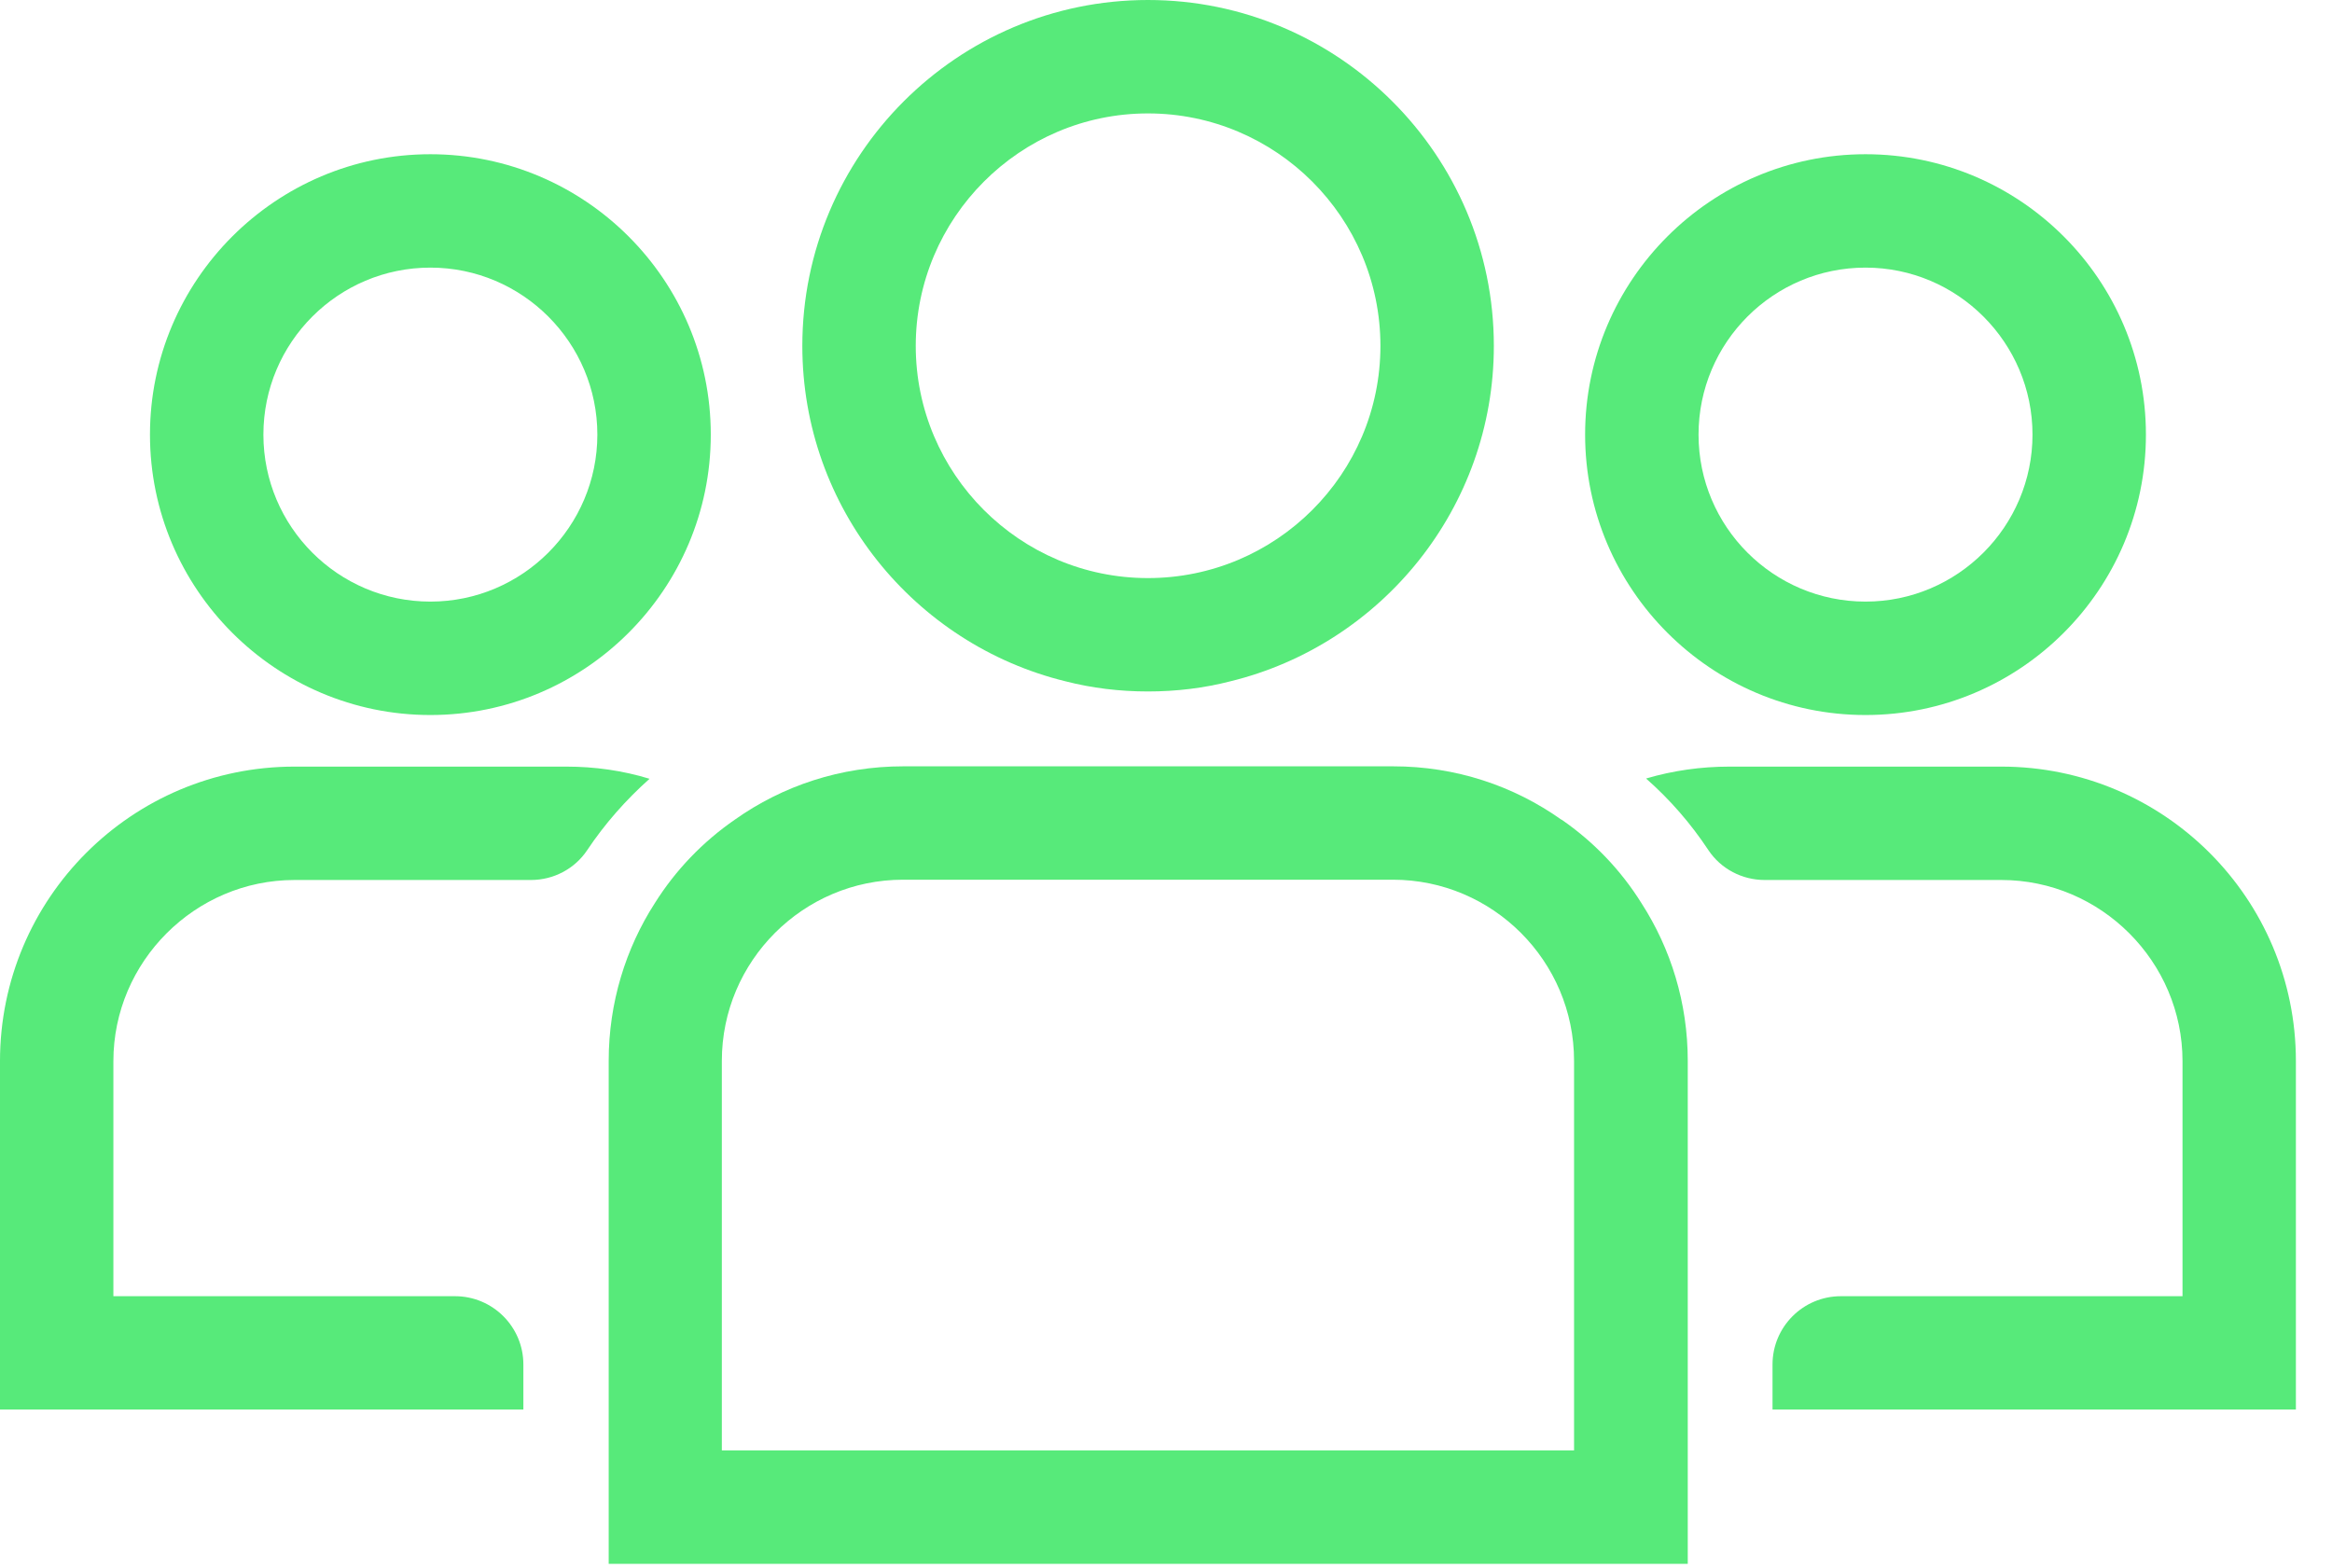
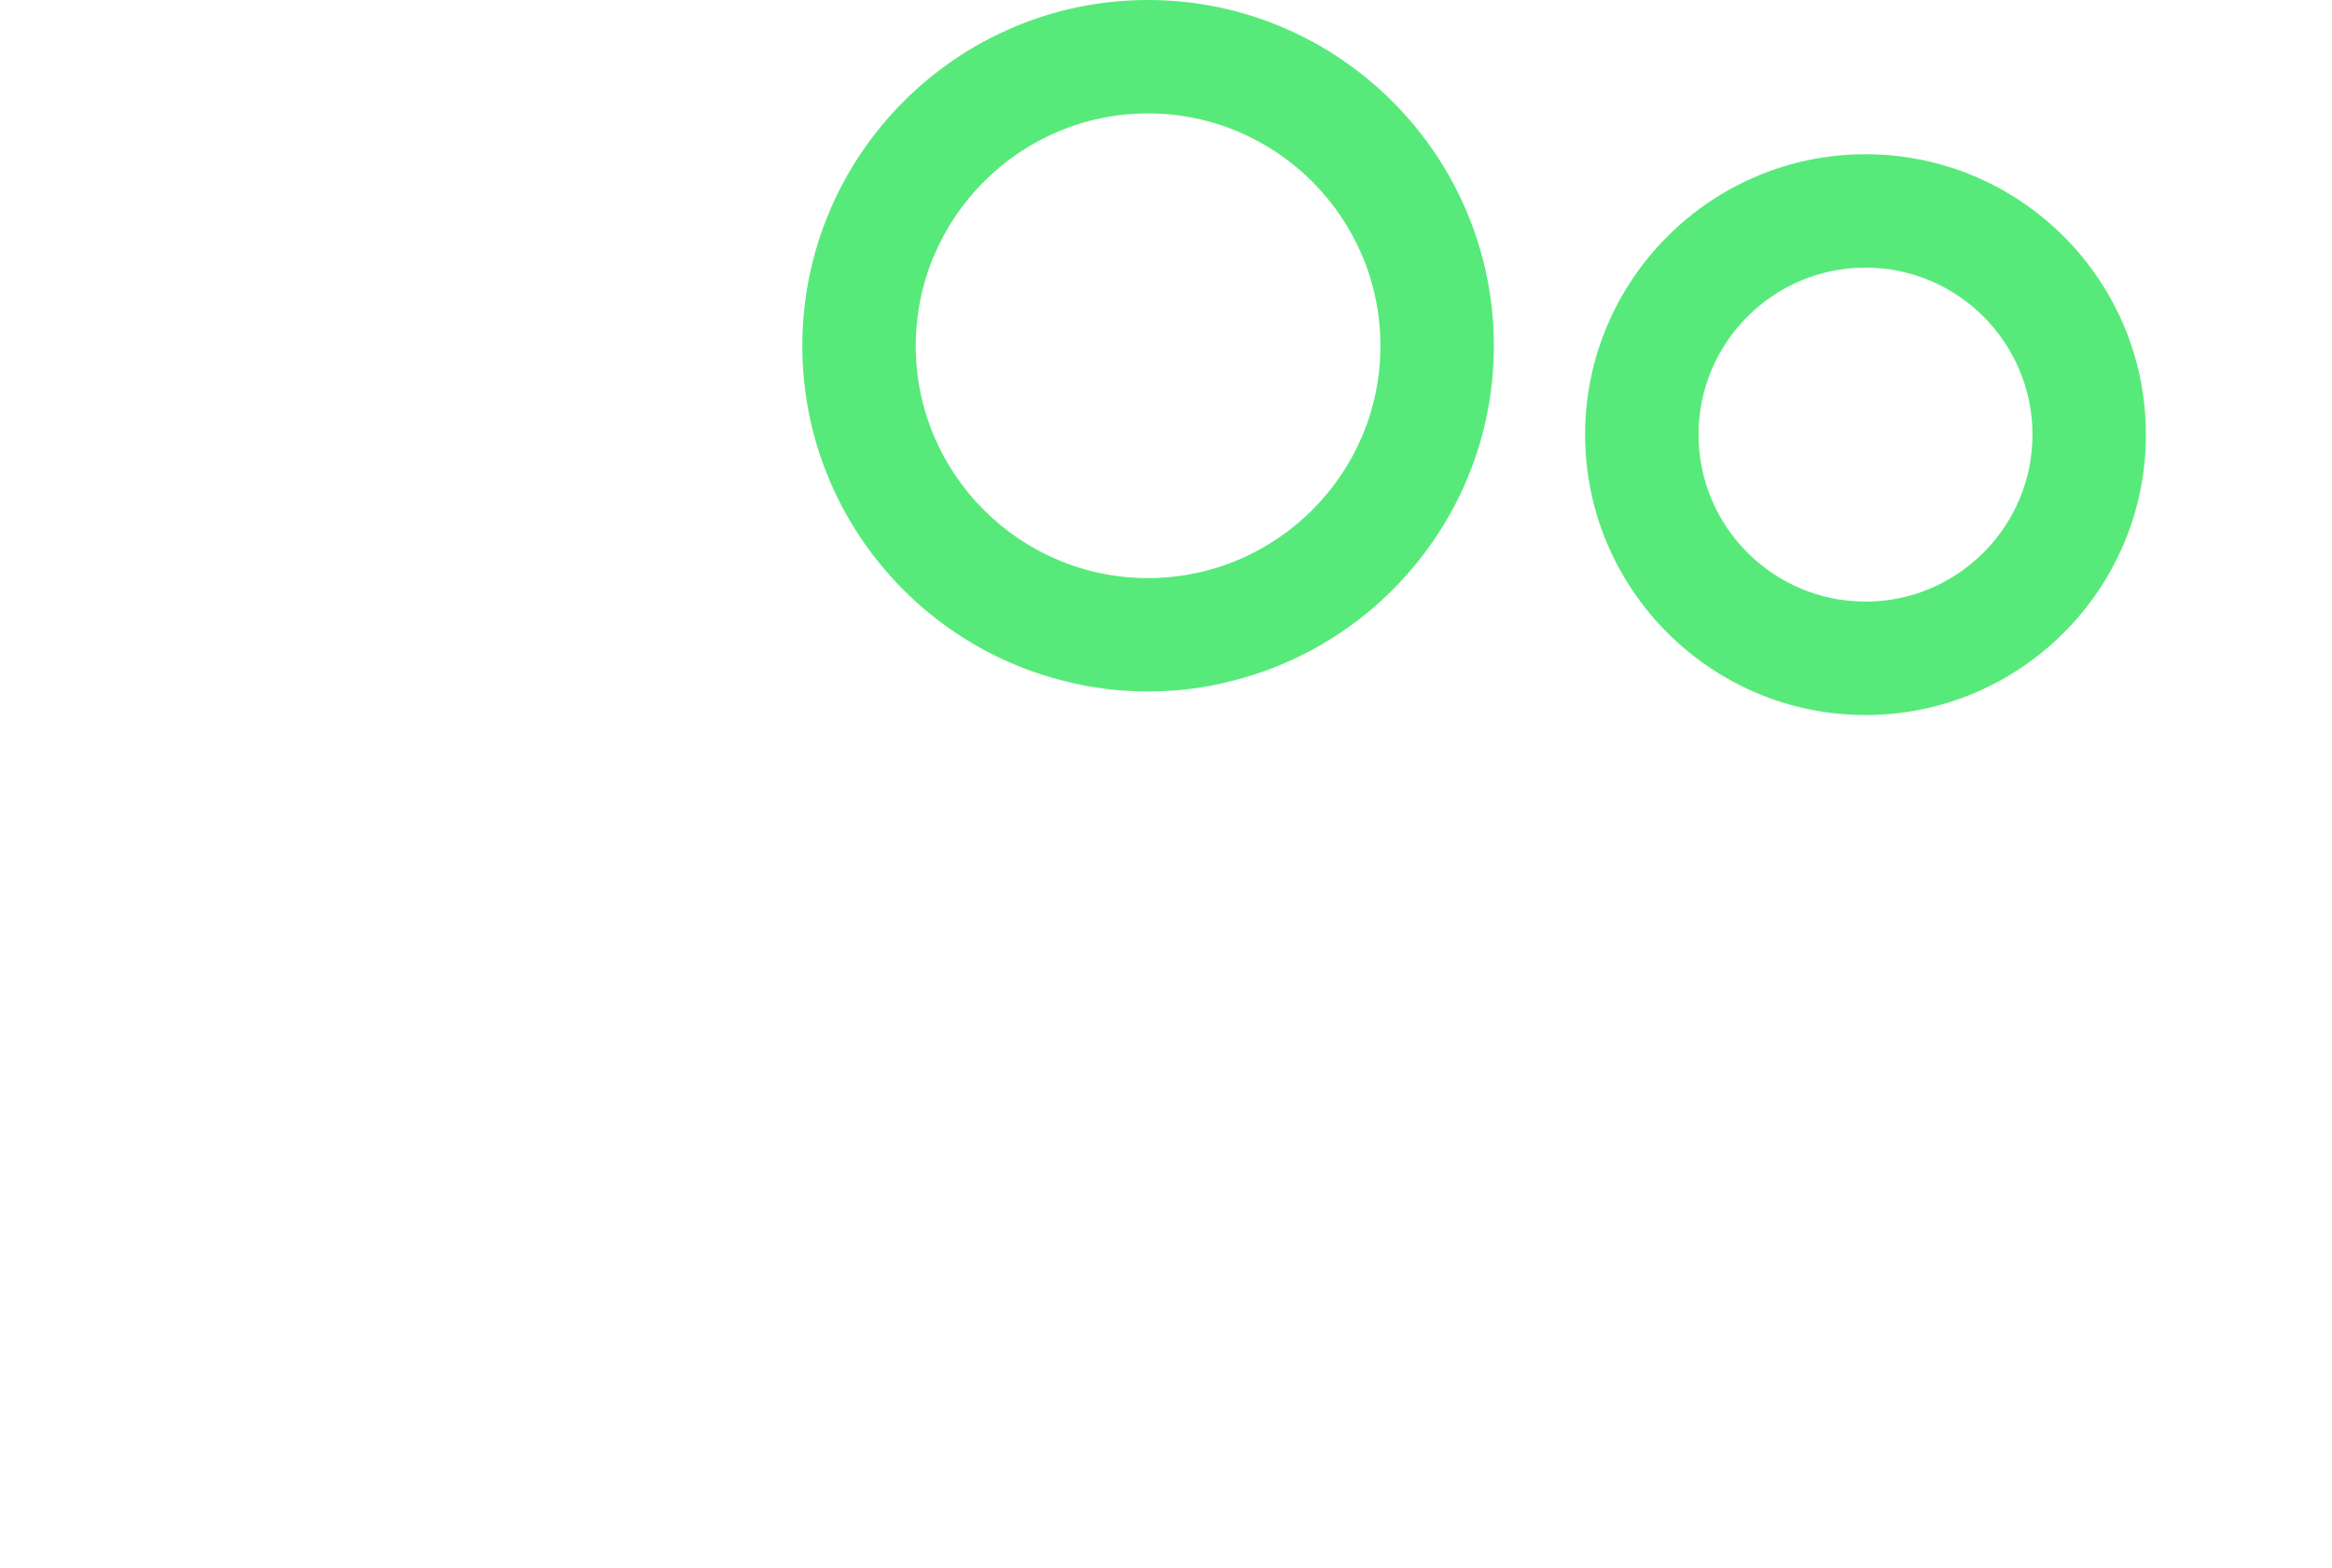
<svg xmlns="http://www.w3.org/2000/svg" width="58" height="39" viewBox="0 0 58 39" fill="none">
  <path d="M26.499 16.945C27.155 17.114 27.846 17.198 28.551 17.198C29.256 17.198 29.947 17.114 30.603 16.945C34.354 16.028 37.154 12.636 37.154 8.603C37.154 3.857 33.289 0 28.551 0C23.812 0 19.955 3.857 19.955 8.603C19.955 12.636 22.748 16.028 26.499 16.945ZM28.551 2.821C31.738 2.821 34.333 5.415 34.333 8.603C34.333 11.79 31.738 14.378 28.551 14.378C25.364 14.378 22.776 11.783 22.776 8.603C22.776 5.423 25.364 2.821 28.551 2.821Z" fill="#57EA7A" />
  <path d="M46.398 17.784C50.241 17.784 53.372 14.66 53.372 10.81C53.372 6.96 50.241 3.836 46.398 3.836C42.555 3.836 39.424 6.967 39.424 10.81C39.424 14.653 42.555 17.784 46.398 17.784ZM46.398 6.656C48.69 6.656 50.551 8.525 50.551 10.81C50.551 13.094 48.69 14.963 46.398 14.963C44.106 14.963 42.245 13.101 42.245 10.81C42.245 8.518 44.106 6.656 46.398 6.656Z" fill="#57EA7A" />
-   <path d="M38.832 20.386C37.647 19.546 36.209 19.06 34.65 19.06H22.466C20.907 19.06 19.462 19.546 18.277 20.386C17.48 20.936 16.803 21.641 16.289 22.459C15.562 23.587 15.139 24.941 15.139 26.386V38.895H41.977V26.386C41.977 24.941 41.554 23.594 40.827 22.466C40.313 21.641 39.636 20.936 38.839 20.386H38.832ZM39.149 36.075H17.953V26.386C17.953 23.904 19.977 21.88 22.459 21.88H34.643C37.125 21.88 39.149 23.904 39.149 26.386V36.075Z" fill="#57EA7A" />
-   <path d="M49.776 19.067H43.02C42.301 19.067 41.61 19.166 40.94 19.363C41.533 19.885 42.054 20.484 42.492 21.147C42.802 21.612 43.331 21.887 43.888 21.887H49.776C52.251 21.887 54.282 23.918 54.282 26.393V32.239H45.785C44.847 32.239 44.085 33 44.085 33.938V35.059H57.102V26.393C57.102 22.346 53.823 19.067 49.776 19.067Z" fill="#57EA7A" />
-   <path d="M10.704 17.784C14.547 17.784 17.678 14.66 17.678 10.81C17.678 6.96 14.547 3.836 10.704 3.836C6.861 3.836 3.73 6.967 3.73 10.81C3.73 14.653 6.861 17.784 10.704 17.784ZM10.704 6.656C12.996 6.656 14.857 8.525 14.857 10.81C14.857 13.094 12.996 14.963 10.704 14.963C8.412 14.963 6.551 13.101 6.551 10.81C6.551 8.518 8.412 6.656 10.704 6.656Z" fill="#57EA7A" />
-   <path d="M7.326 21.887H13.207C13.764 21.887 14.293 21.612 14.603 21.147C15.04 20.491 15.569 19.892 16.155 19.37C15.492 19.166 14.794 19.067 14.082 19.067H7.326C3.279 19.067 -6.10352e-05 22.346 -6.10352e-05 26.393V35.059H13.017V33.938C13.017 33 12.255 32.239 11.317 32.239H2.82V26.393C2.82 23.918 4.851 21.887 7.326 21.887Z" fill="#57EA7A" />
</svg>